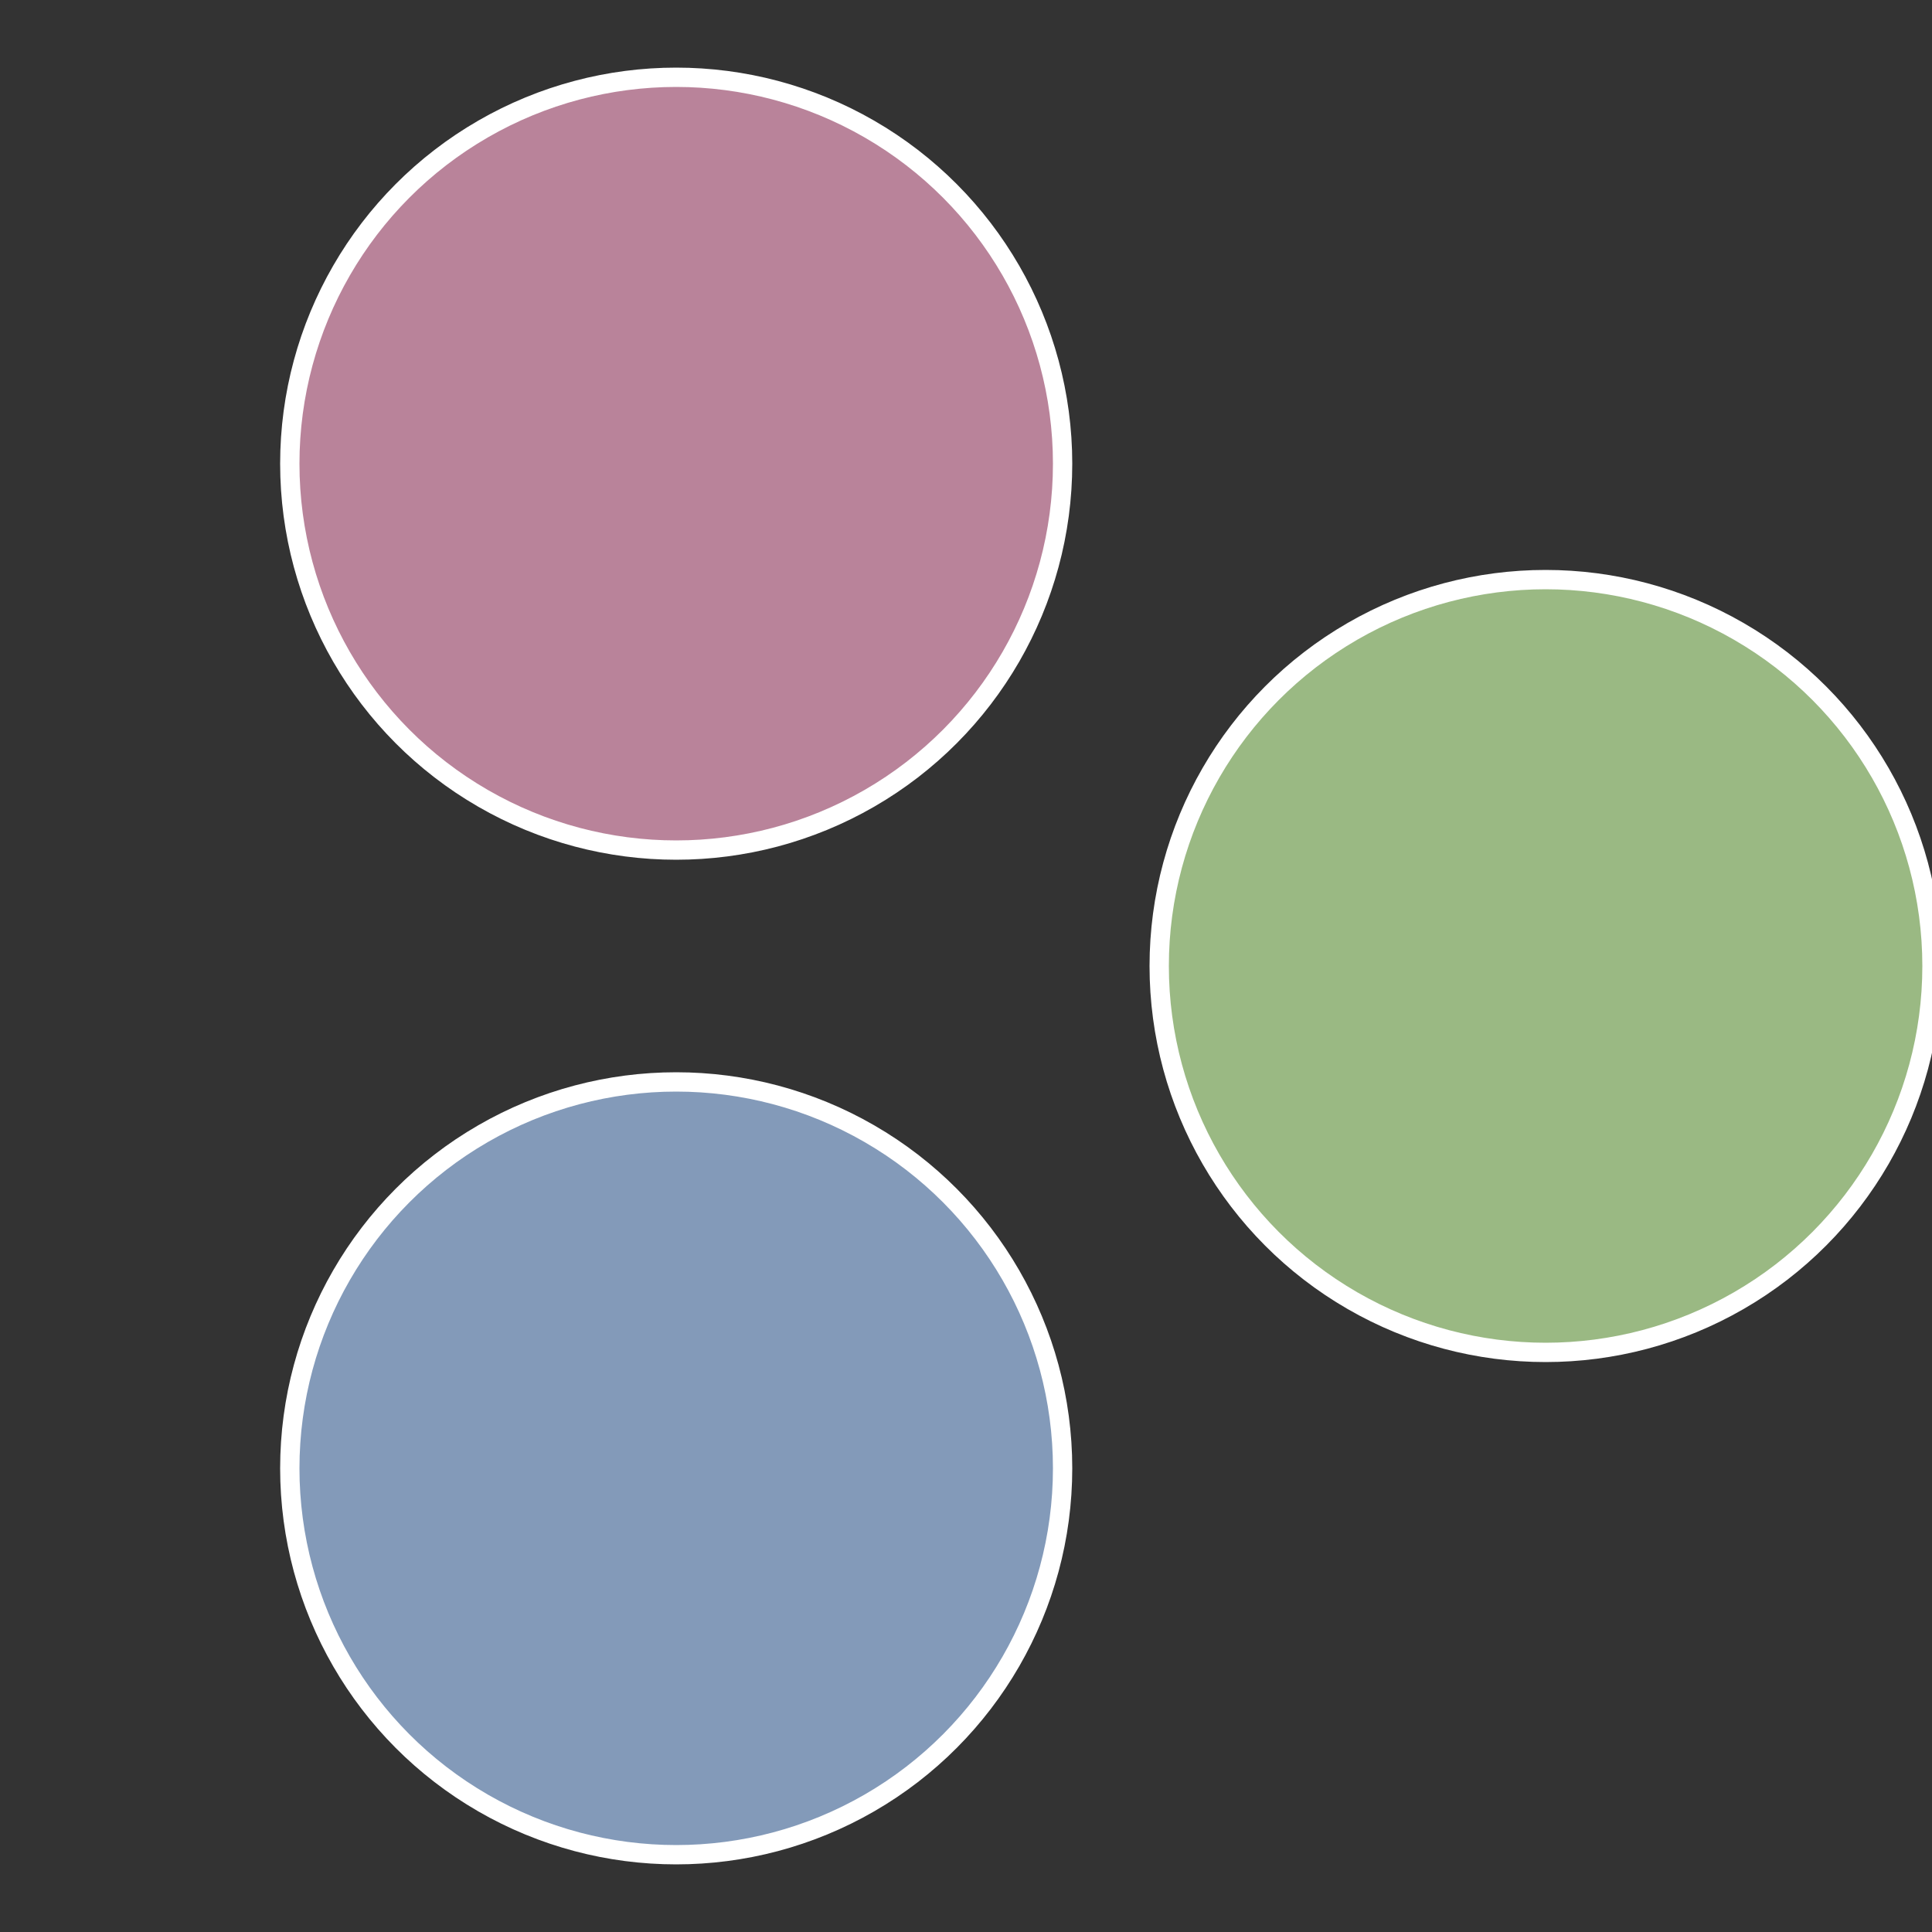
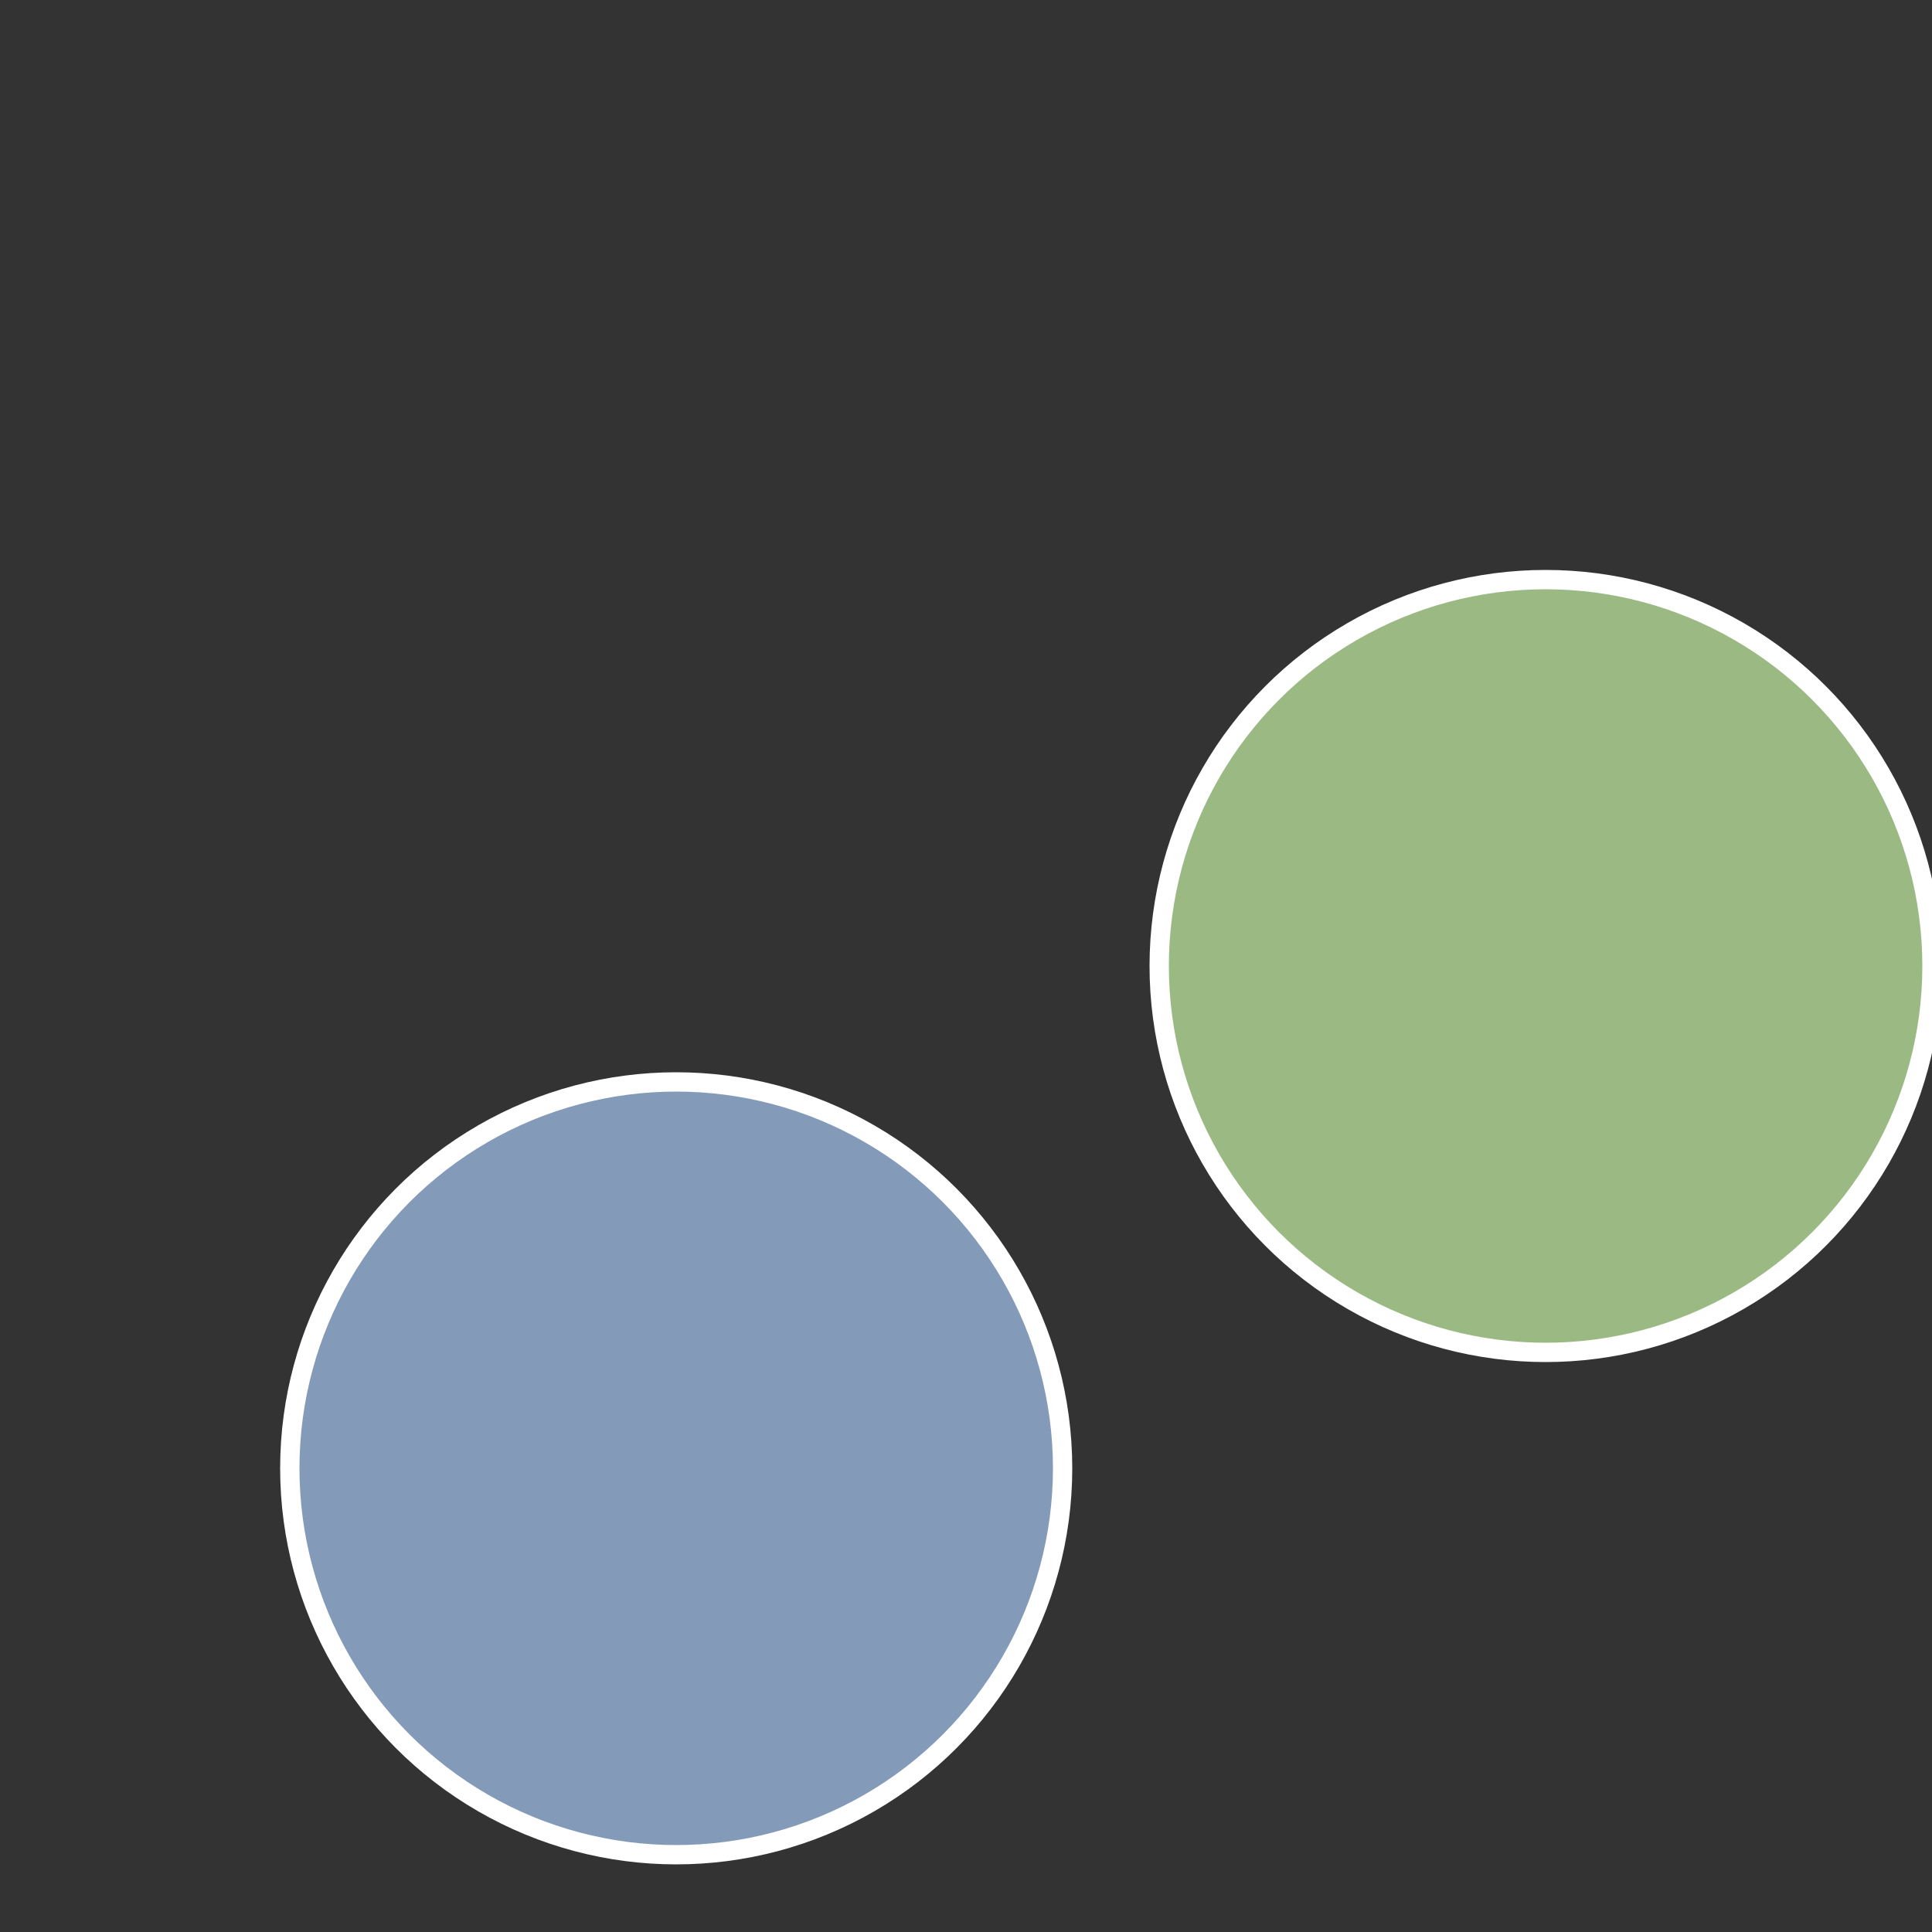
<svg xmlns="http://www.w3.org/2000/svg" width="500" height="500" viewBox="-1 -1 2 2">
  <rect x="-1" y="-1" width="2" height="2" fill="#333333" stroke="none" />
  <circle cx="0.6" cy="0" r="0.4" fill="#9ab983" stroke="#fff" stroke-width="1%" />
  <circle cx="-0.3" cy="0.52" r="0.4" fill="#839ab9" stroke="#fff" stroke-width="1%" />
-   <circle cx="-0.3" cy="-0.52" r="0.4" fill="#b9839a" stroke="#fff" stroke-width="1%" />
</svg>